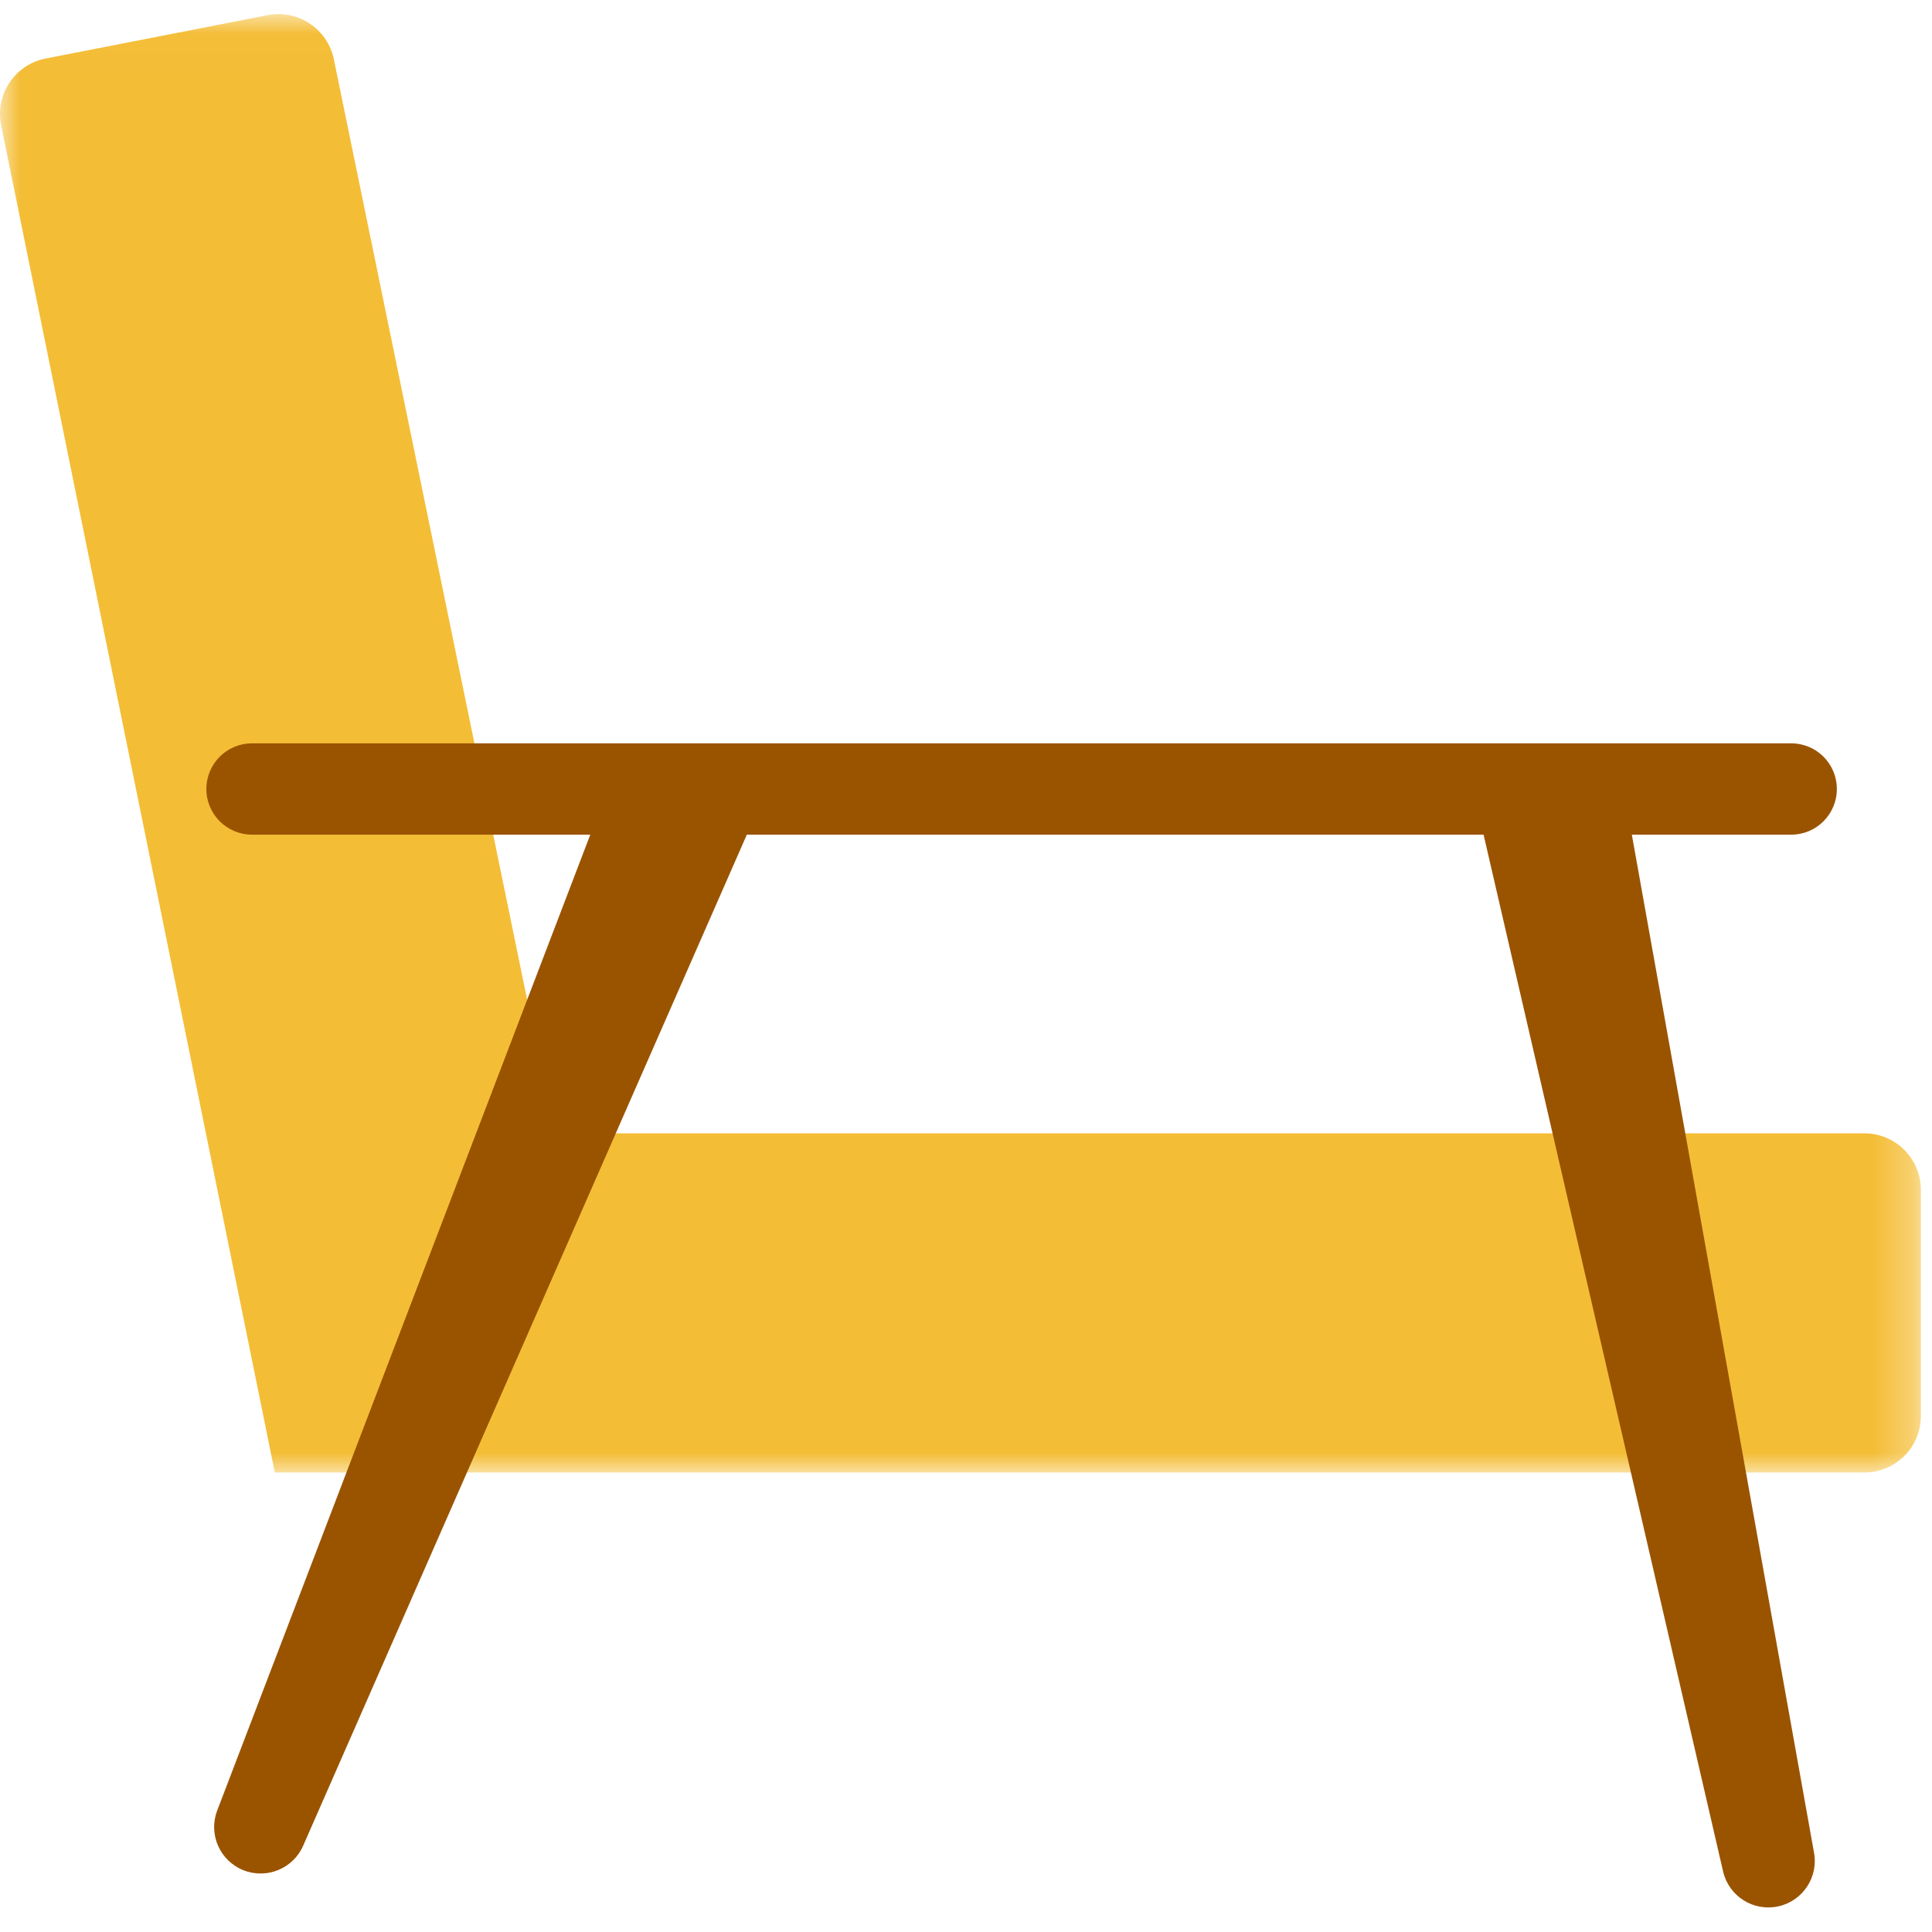
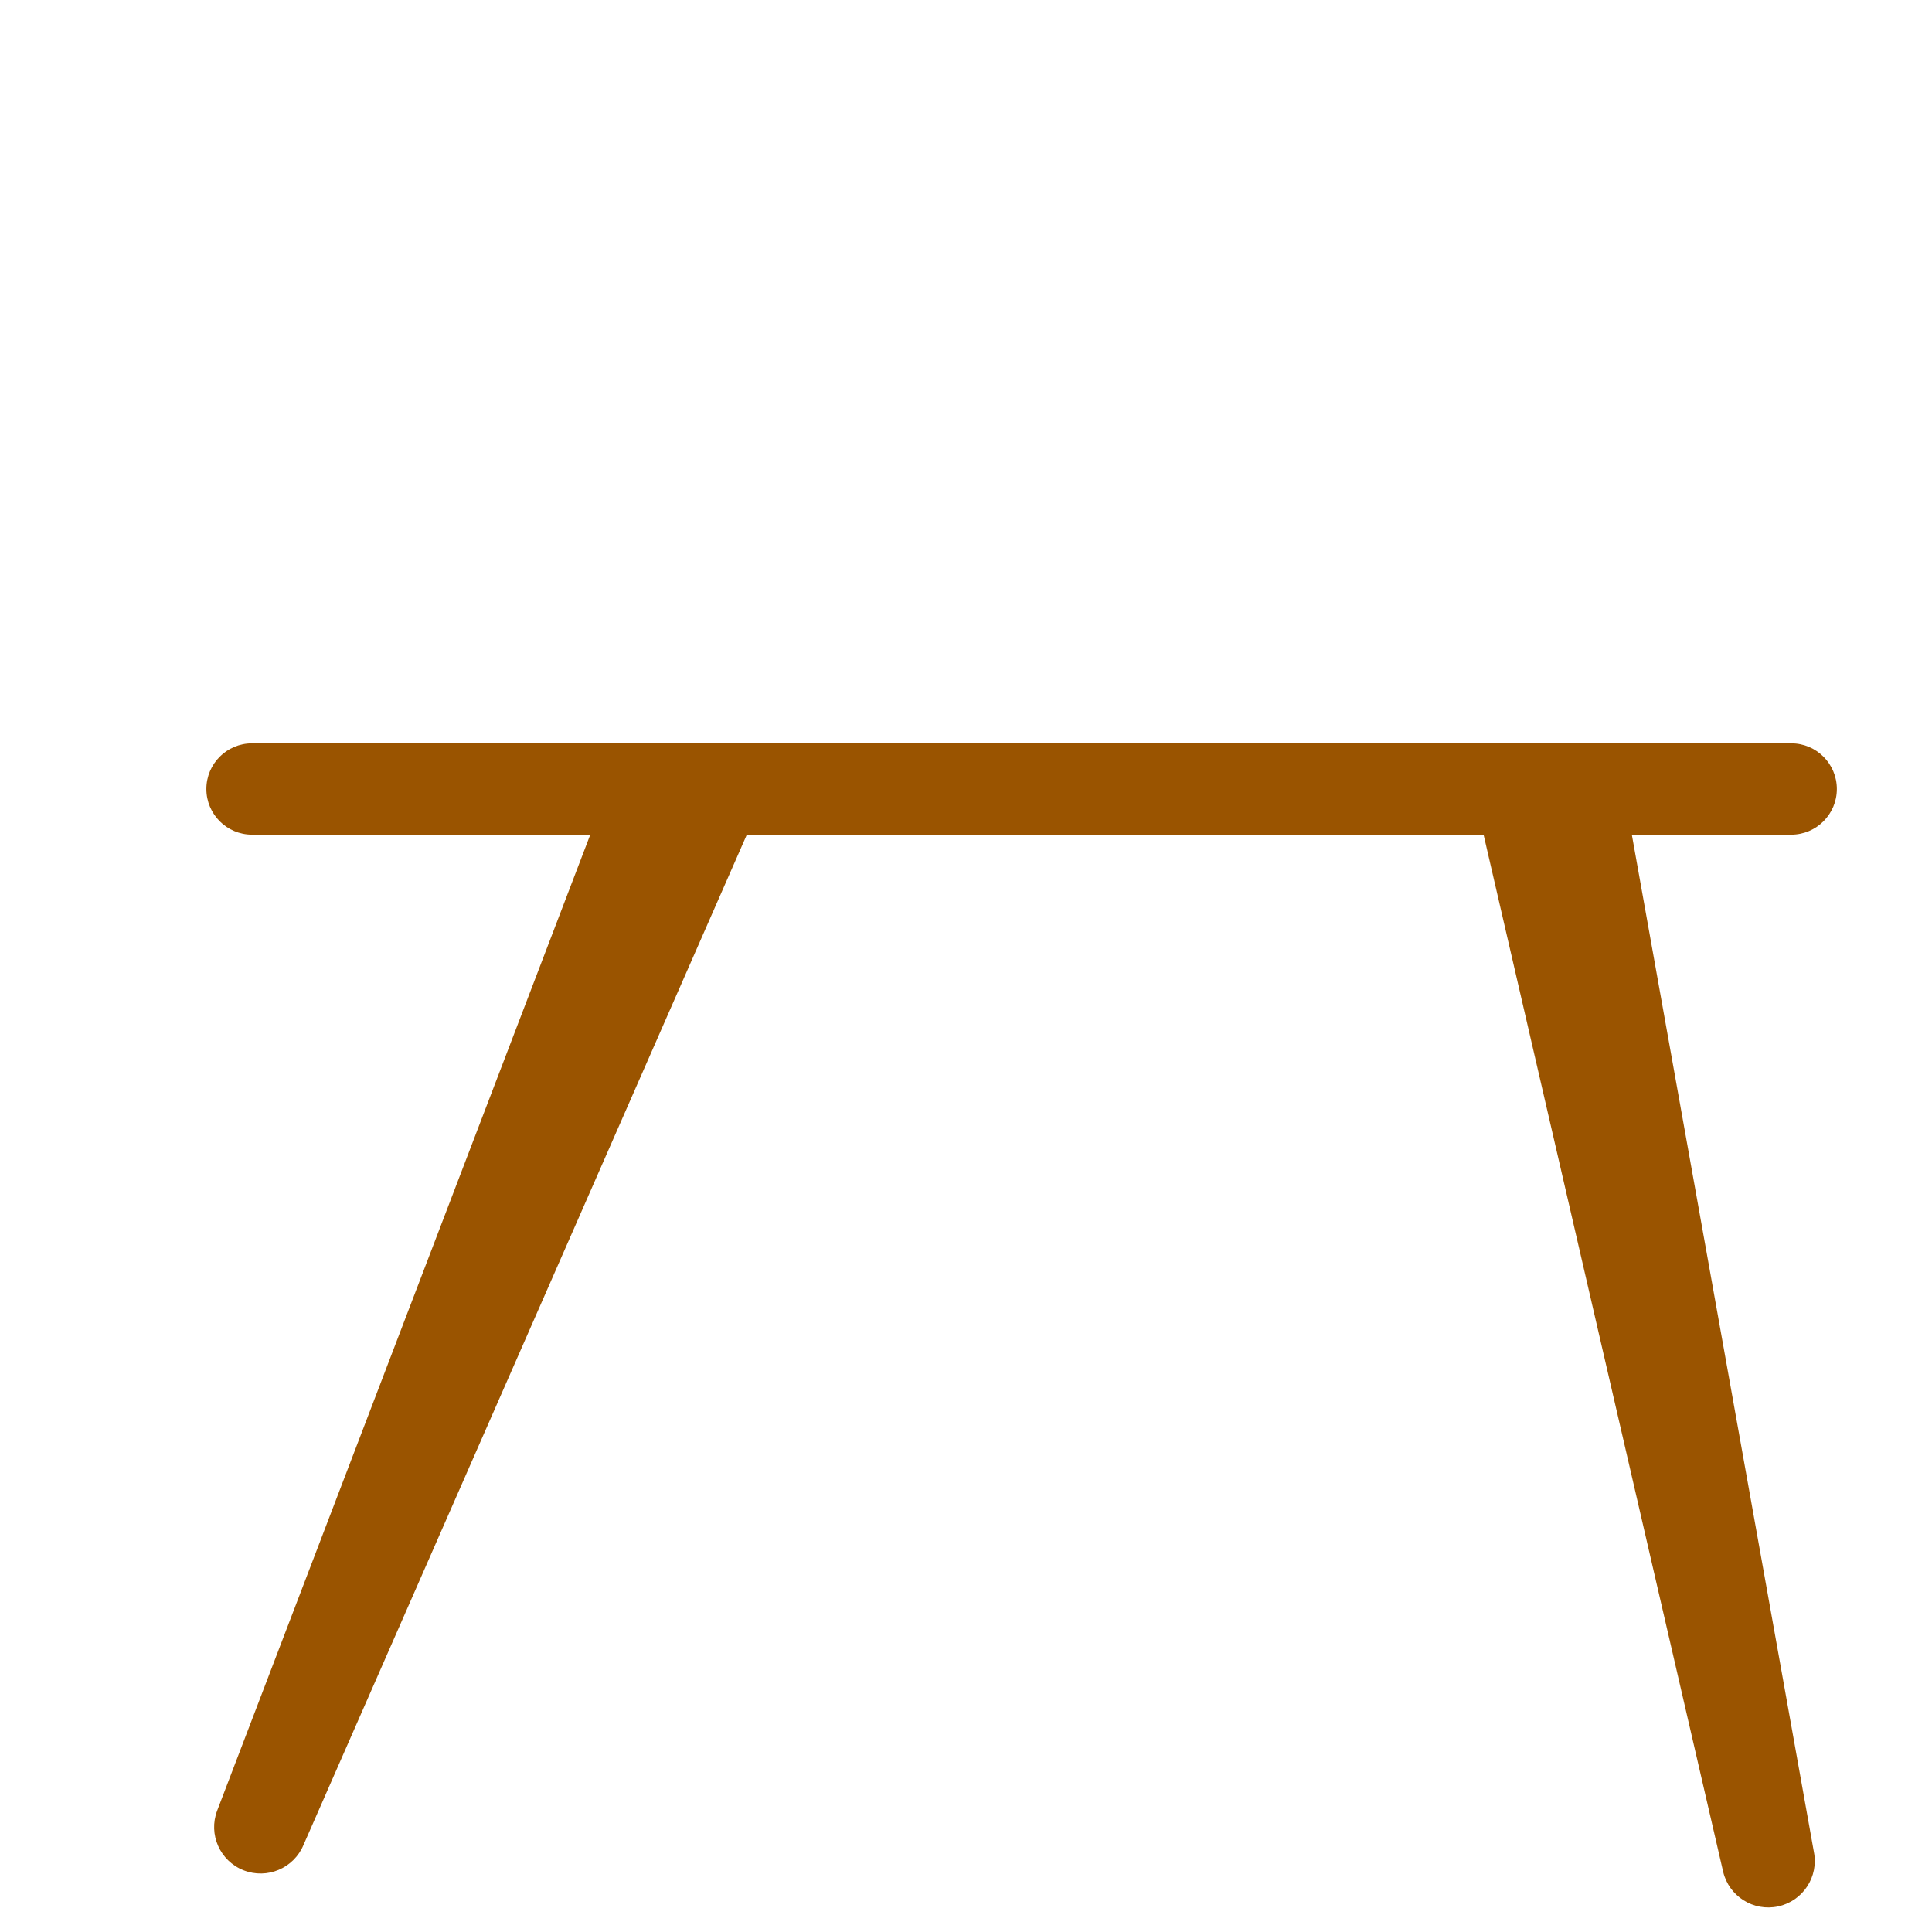
<svg xmlns="http://www.w3.org/2000/svg" xmlns:xlink="http://www.w3.org/1999/xlink" width="49px" height="49px" viewBox="0 0 49 49">
  <title>illustration/chair</title>
  <desc>Created with Sketch.</desc>
  <defs>
    <polygon id="path-1" points="0 0.01 48.718 0.01 48.718 36.998 0 36.998" />
  </defs>
  <g id="Desktop" stroke="none" stroke-width="1" fill="none" fill-rule="evenodd">
    <g id="Arbetsmiljö" transform="translate(-412, -245)">
      <g id="Group-7" transform="translate(169, 245)">
        <g id="illustration/chair" transform="translate(243, 0)">
          <g id="Group-7">
            <g id="Group-3" transform="translate(0, 0.348)">
              <mask id="mask-2" fill="white">
                <use xlink:href="#path-1" />
              </mask>
              <g id="Clip-2" />
-               <path d="M13.828,27.238 L8.47,1.17 C8.318,0.393 7.565,-0.115 6.787,0.037 L1.159,1.136 C0.382,1.288 -0.125,2.041 0.027,2.818 L6.97,36.998 L6.97,36.998 L47.284,36.998 C48.076,36.998 48.718,36.357 48.718,35.565 L48.718,29.83 C48.718,29.038 48.076,28.396 47.284,28.396 L15.236,28.396 C14.549,28.396 13.96,27.911 13.828,27.238" id="Fill-1" fill="#F4BD36" mask="url(#mask-2)" />
            </g>
            <g id="Group-6" transform="translate(5.018, 18.628)" fill="#9A5400">
              <path d="M40.412,0.225 L1.374,0.225 C0.734,0.225 0.216,0.743 0.216,1.383 C0.216,2.022 0.734,2.541 1.374,2.541 L9.953,2.541 L0.489,27.296 C0.262,27.897 0.56,28.569 1.158,28.806 C1.756,29.042 2.433,28.756 2.68,28.163 L13.912,2.567 C13.915,2.559 13.917,2.549 13.92,2.541 L32.609,2.541 L38.685,28.843 C38.833,29.468 39.455,29.859 40.083,29.722 C40.711,29.584 41.113,28.969 40.986,28.339 L36.369,2.541 L40.412,2.541 C41.051,2.541 41.569,2.022 41.569,1.383 C41.569,0.743 41.051,0.225 40.412,0.225" id="Fill-4" />
            </g>
          </g>
        </g>
      </g>
    </g>
  </g>
</svg>